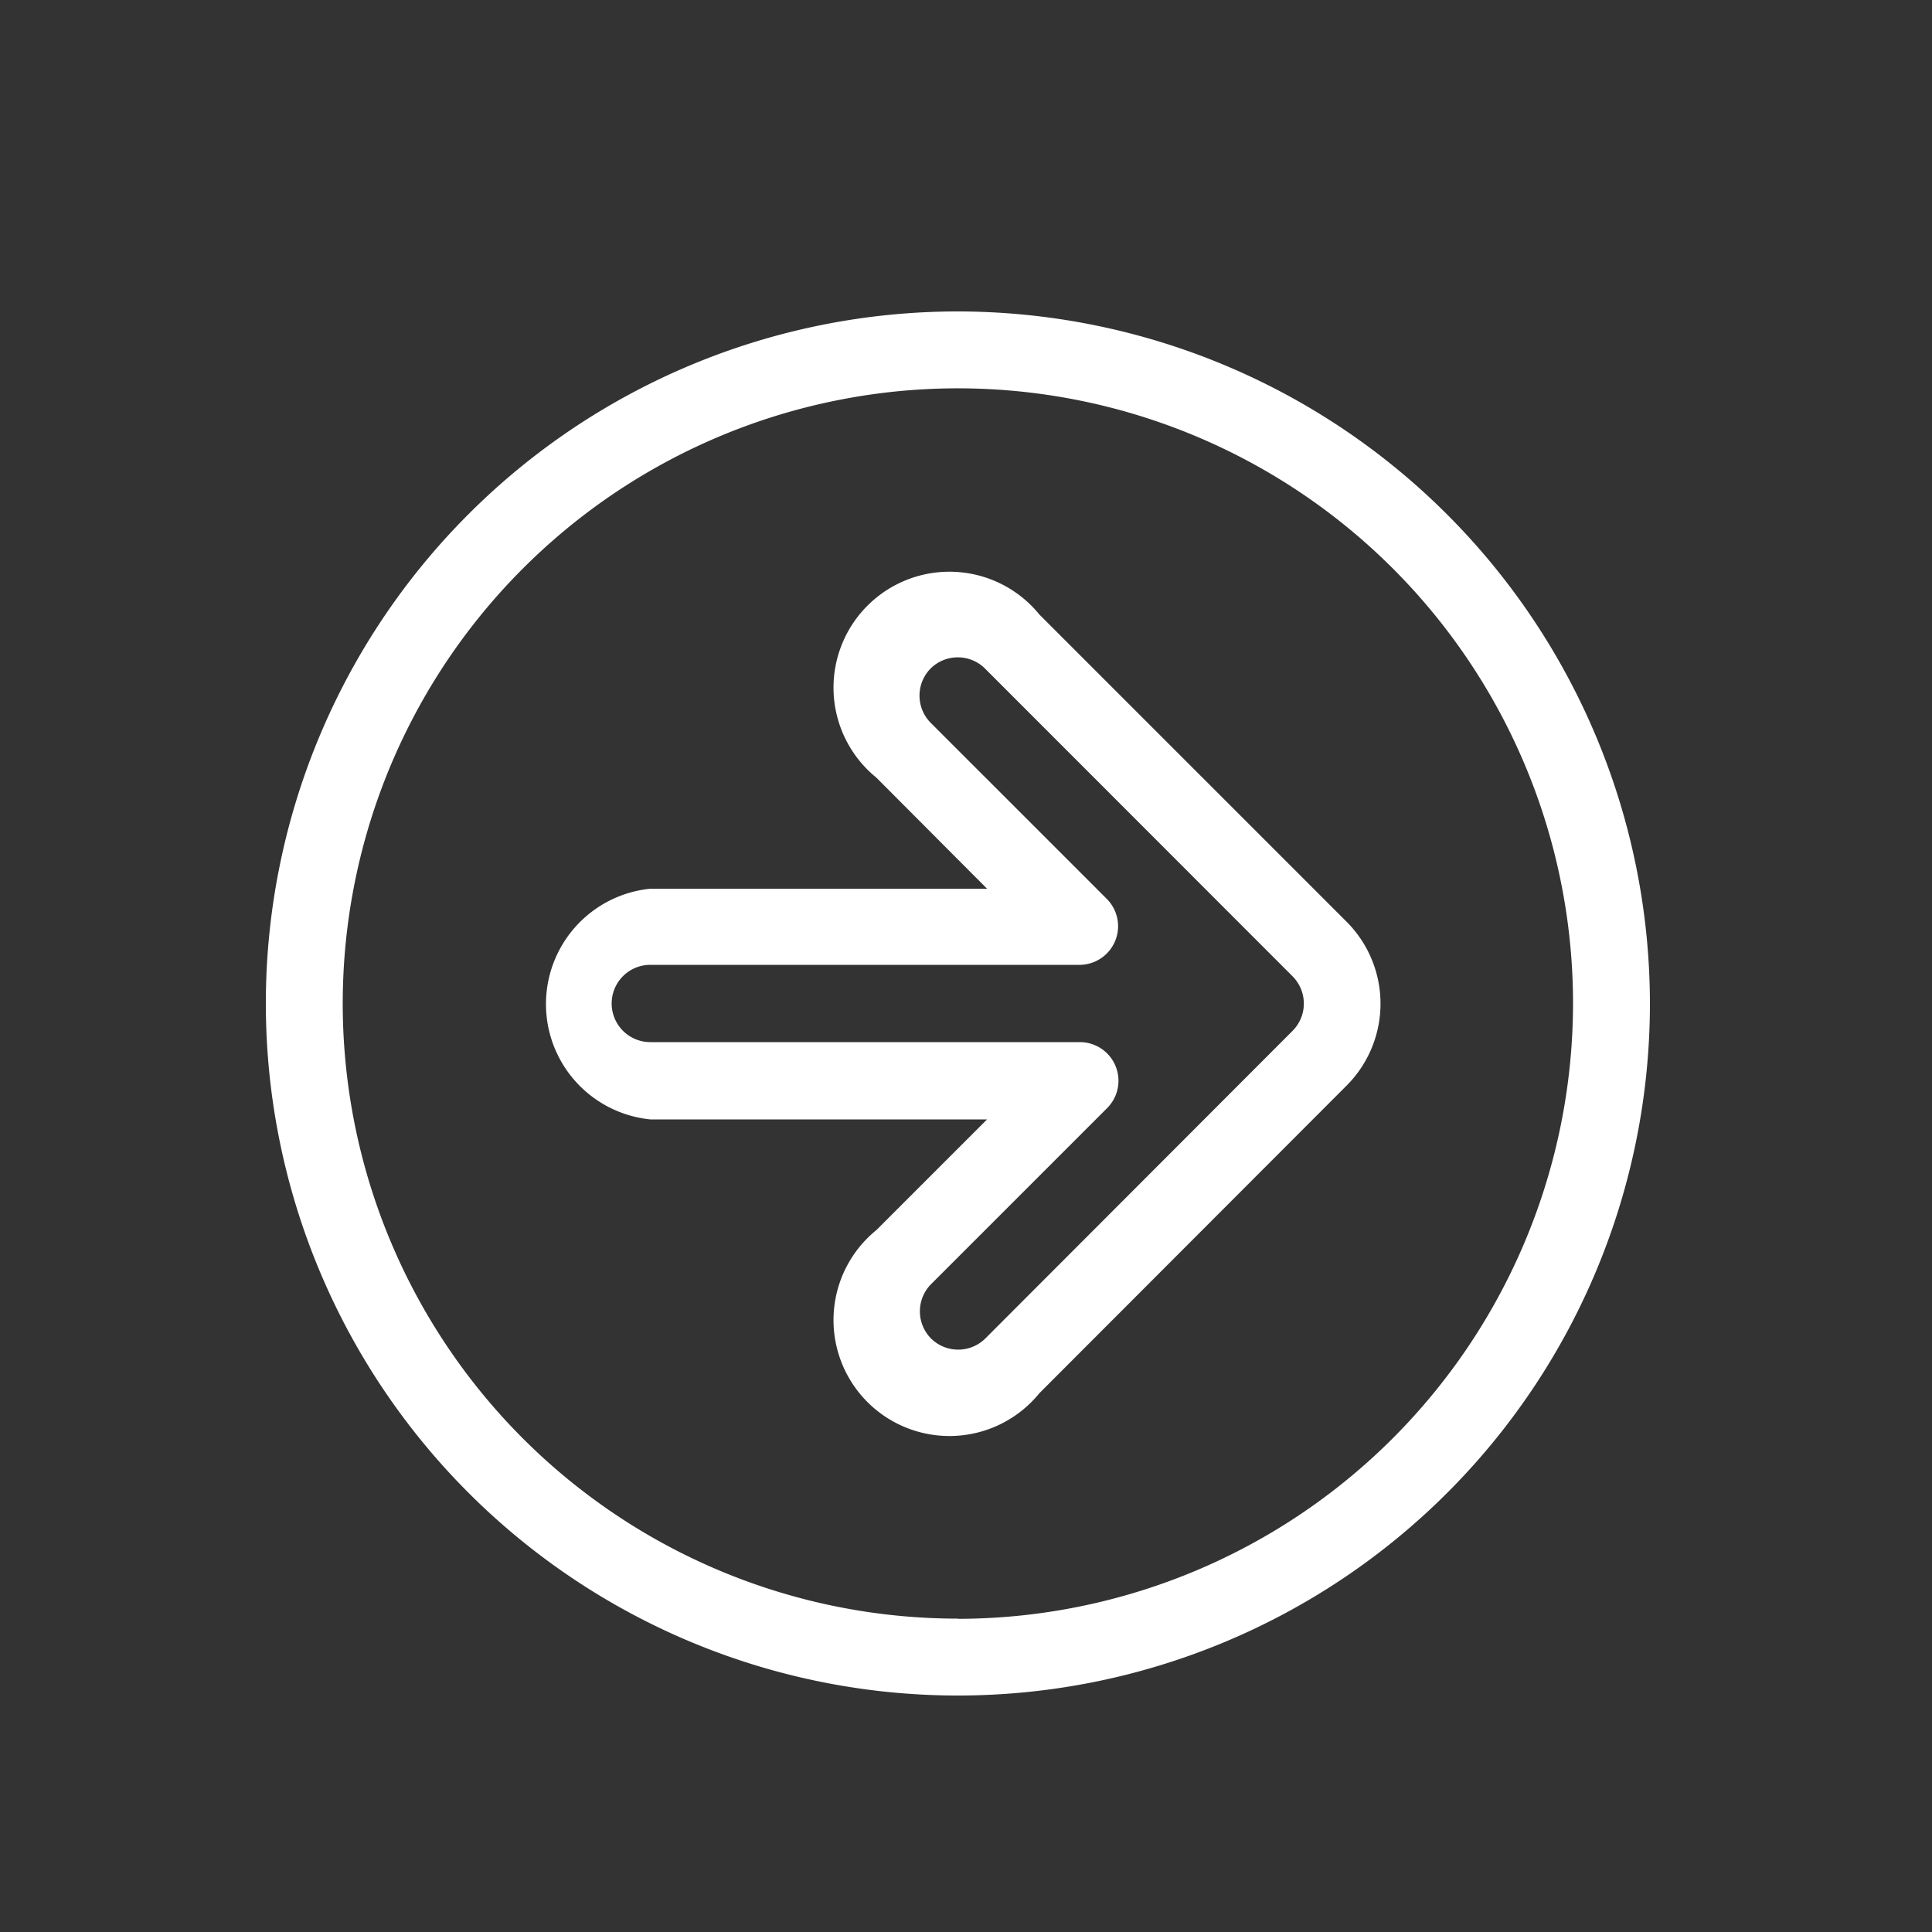
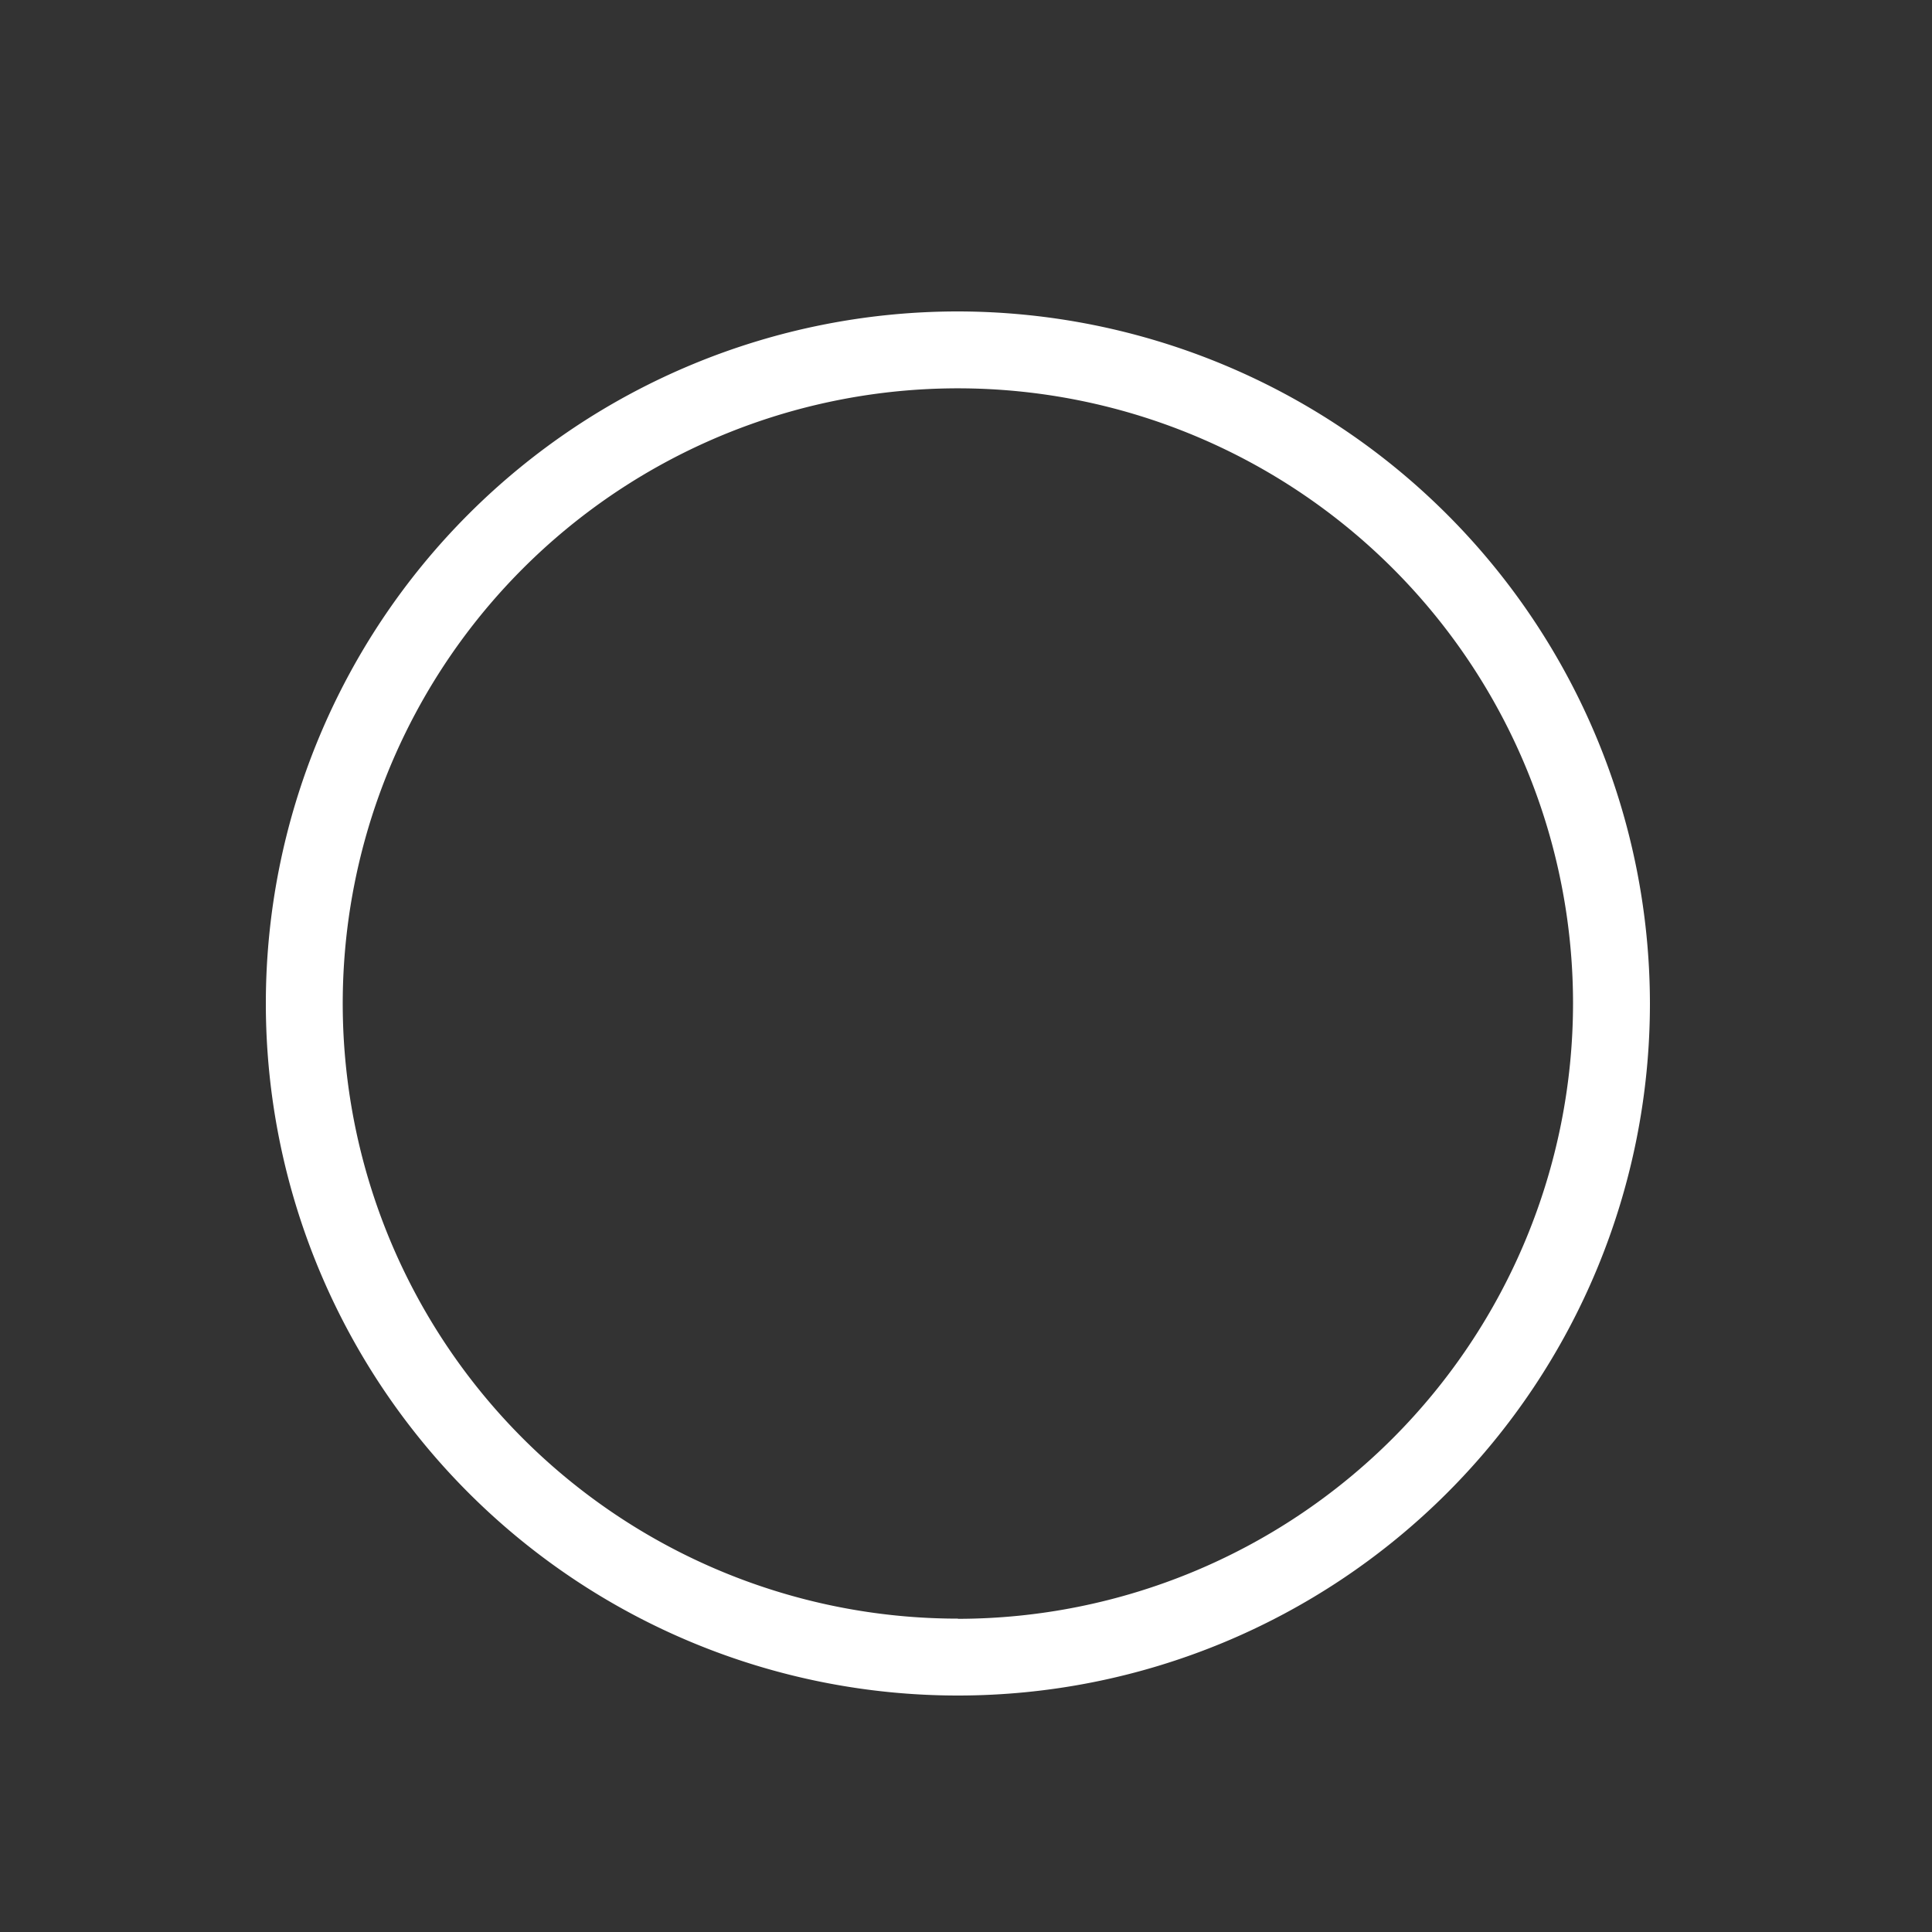
<svg xmlns="http://www.w3.org/2000/svg" id="Layer_1" data-name="Layer 1" viewBox="0 0 100 100">
  <rect x="0" y="0" width="100" height="100" fill="#333333" stroke="none" />
  <defs>
    <style>.cls-1{fill:#fff;}</style>
  </defs>
  <title>Service_Icon</title>
  <path class="cls-1" d="M49.58,16.12A35.82,35.82,0,1,0,85.4,51.95,35.86,35.86,0,0,0,49.58,16.12Zm0,67.66A31.84,31.84,0,1,1,81.42,51.95,31.88,31.88,0,0,1,49.58,83.79Z" />
-   <path class="cls-1" d="M53.8,31.81a6,6,0,1,0-8.44,8.44L51.09,46H33.66a6,6,0,0,0,0,11.94H51.09l-5.73,5.73a6,6,0,1,0,8.44,8.44L69.72,56.17a6,6,0,0,0,0-8.44ZM66.91,53.35L51,69.28a2,2,0,0,1-2.81,0,2,2,0,0,1,0-2.81l9.13-9.13a2,2,0,0,0-1.41-3.4H33.66a2,2,0,0,1,0-4H55.89a2,2,0,0,0,1.41-3.4l-9.13-9.13a2,2,0,0,1,0-2.81,2,2,0,0,1,2.81,0L66.91,50.54h0A2,2,0,0,1,66.91,53.35Z" />
</svg>